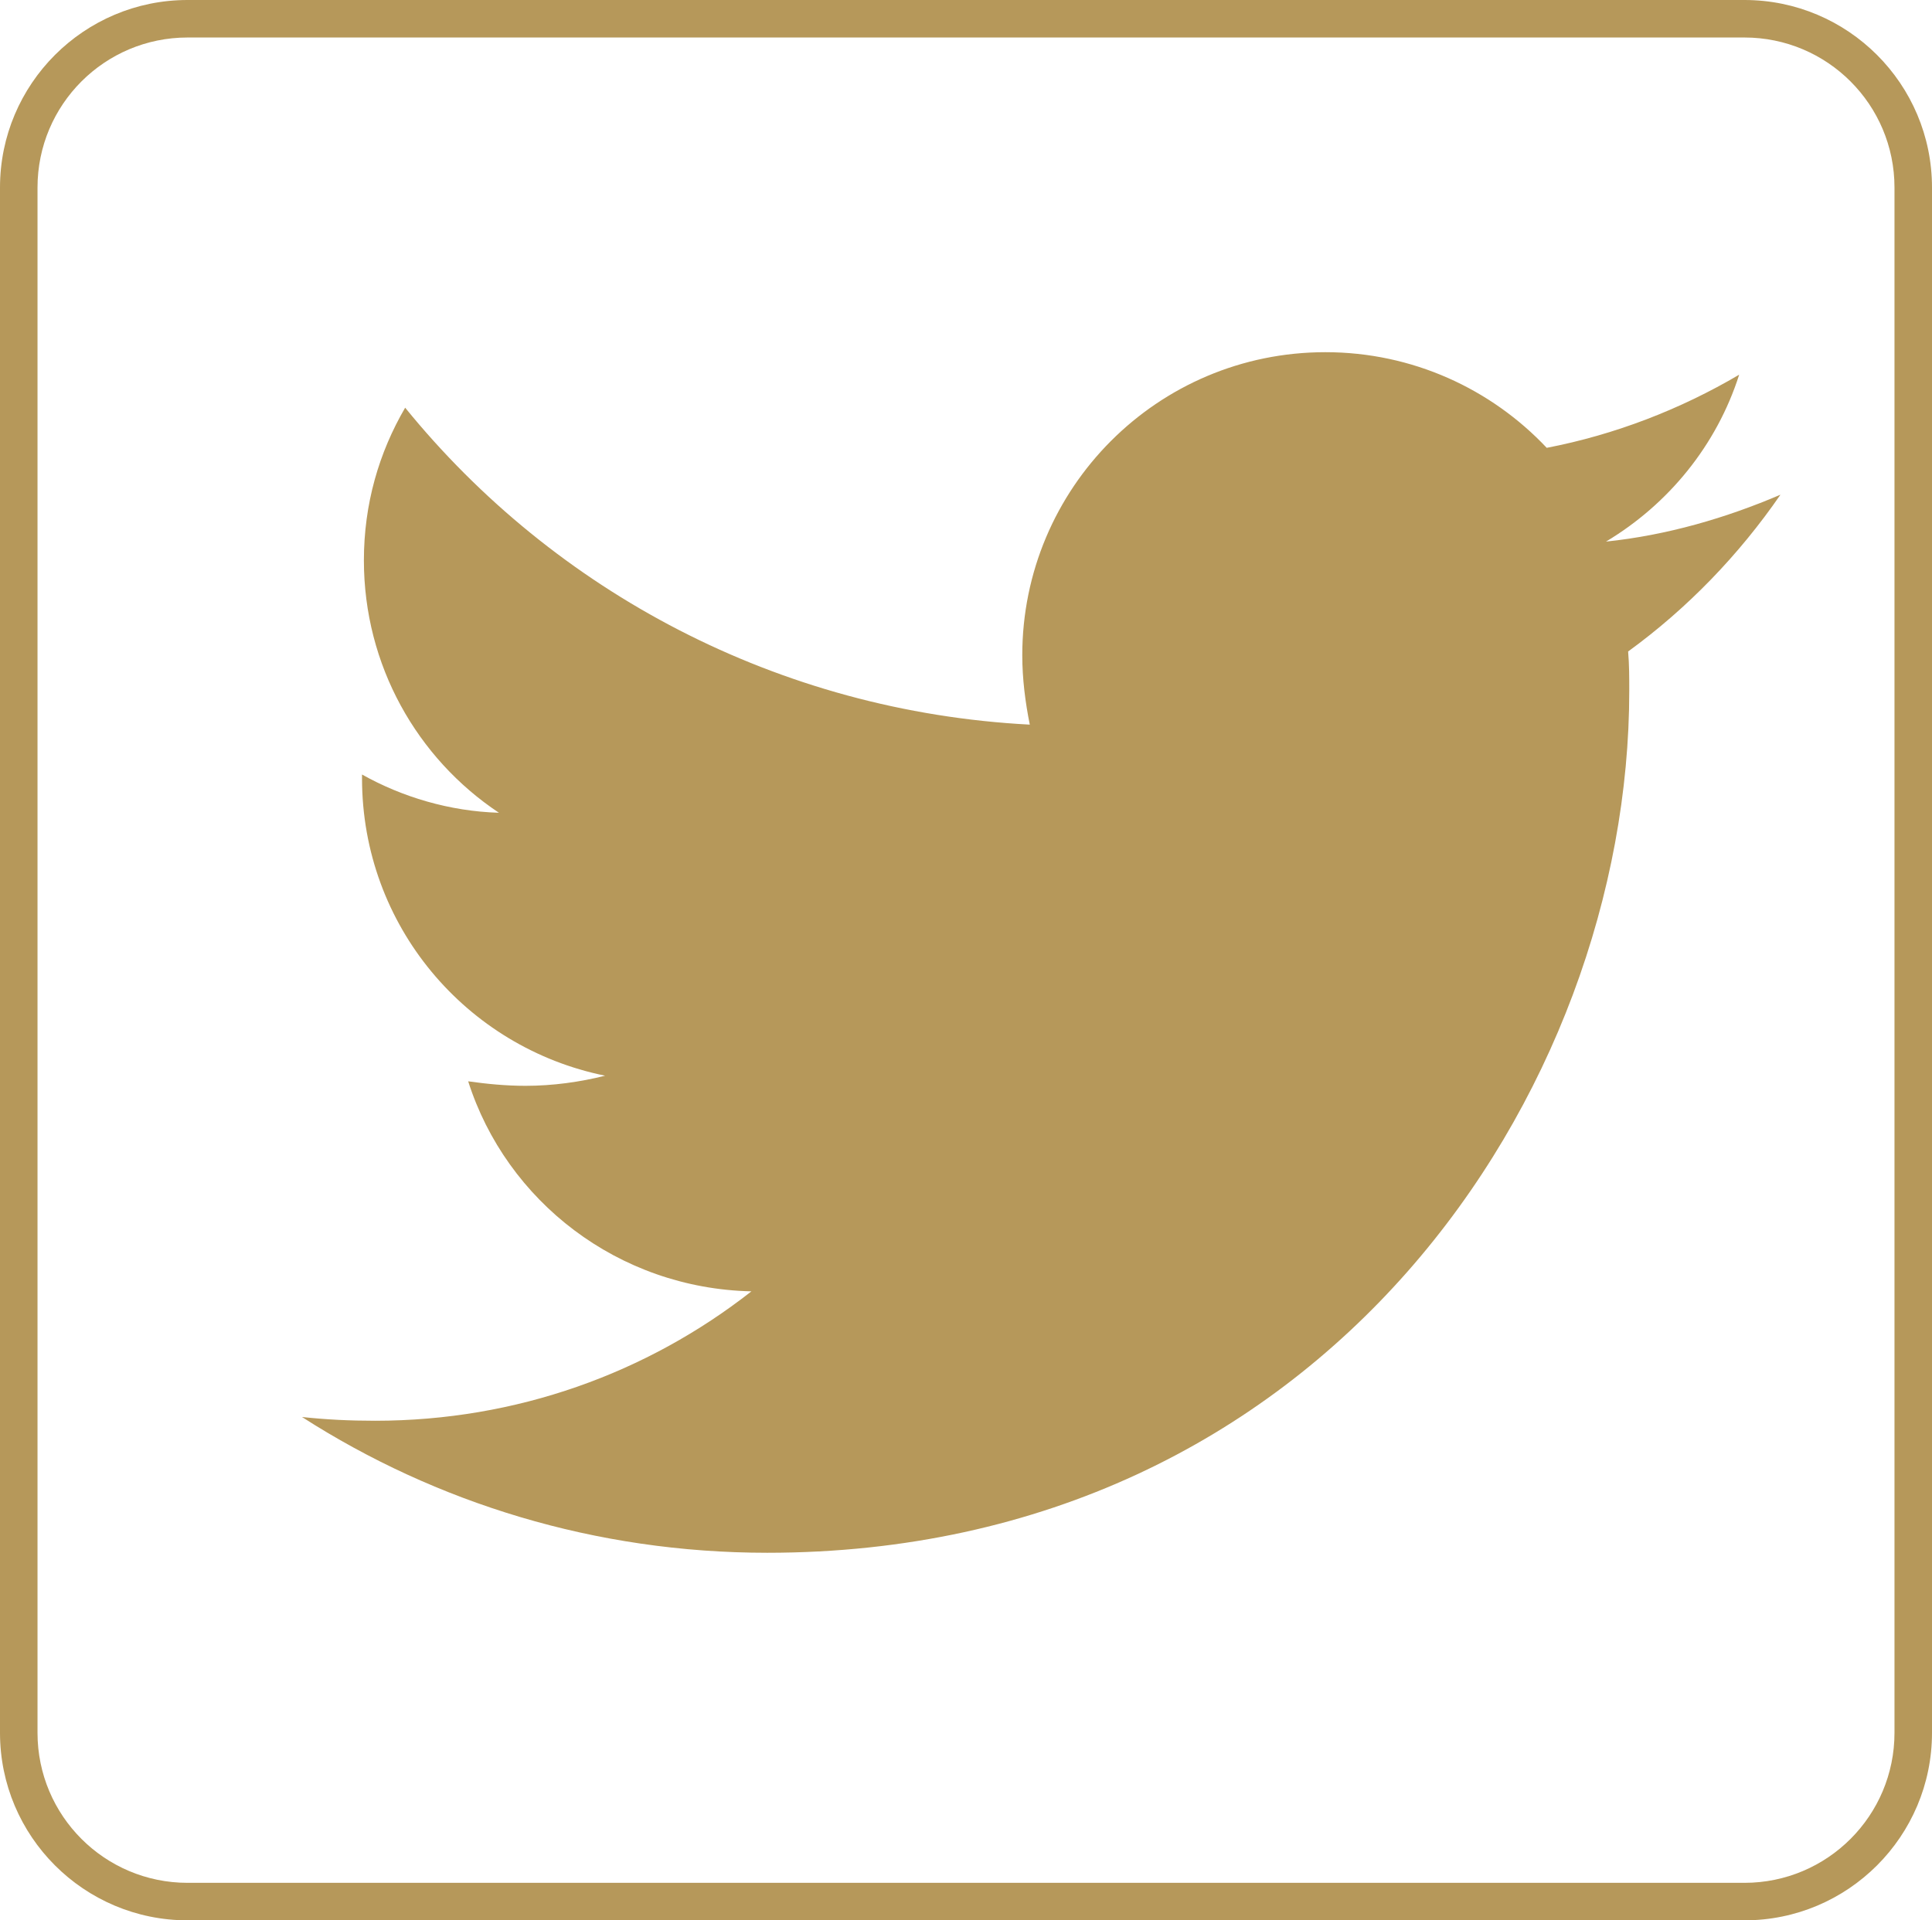
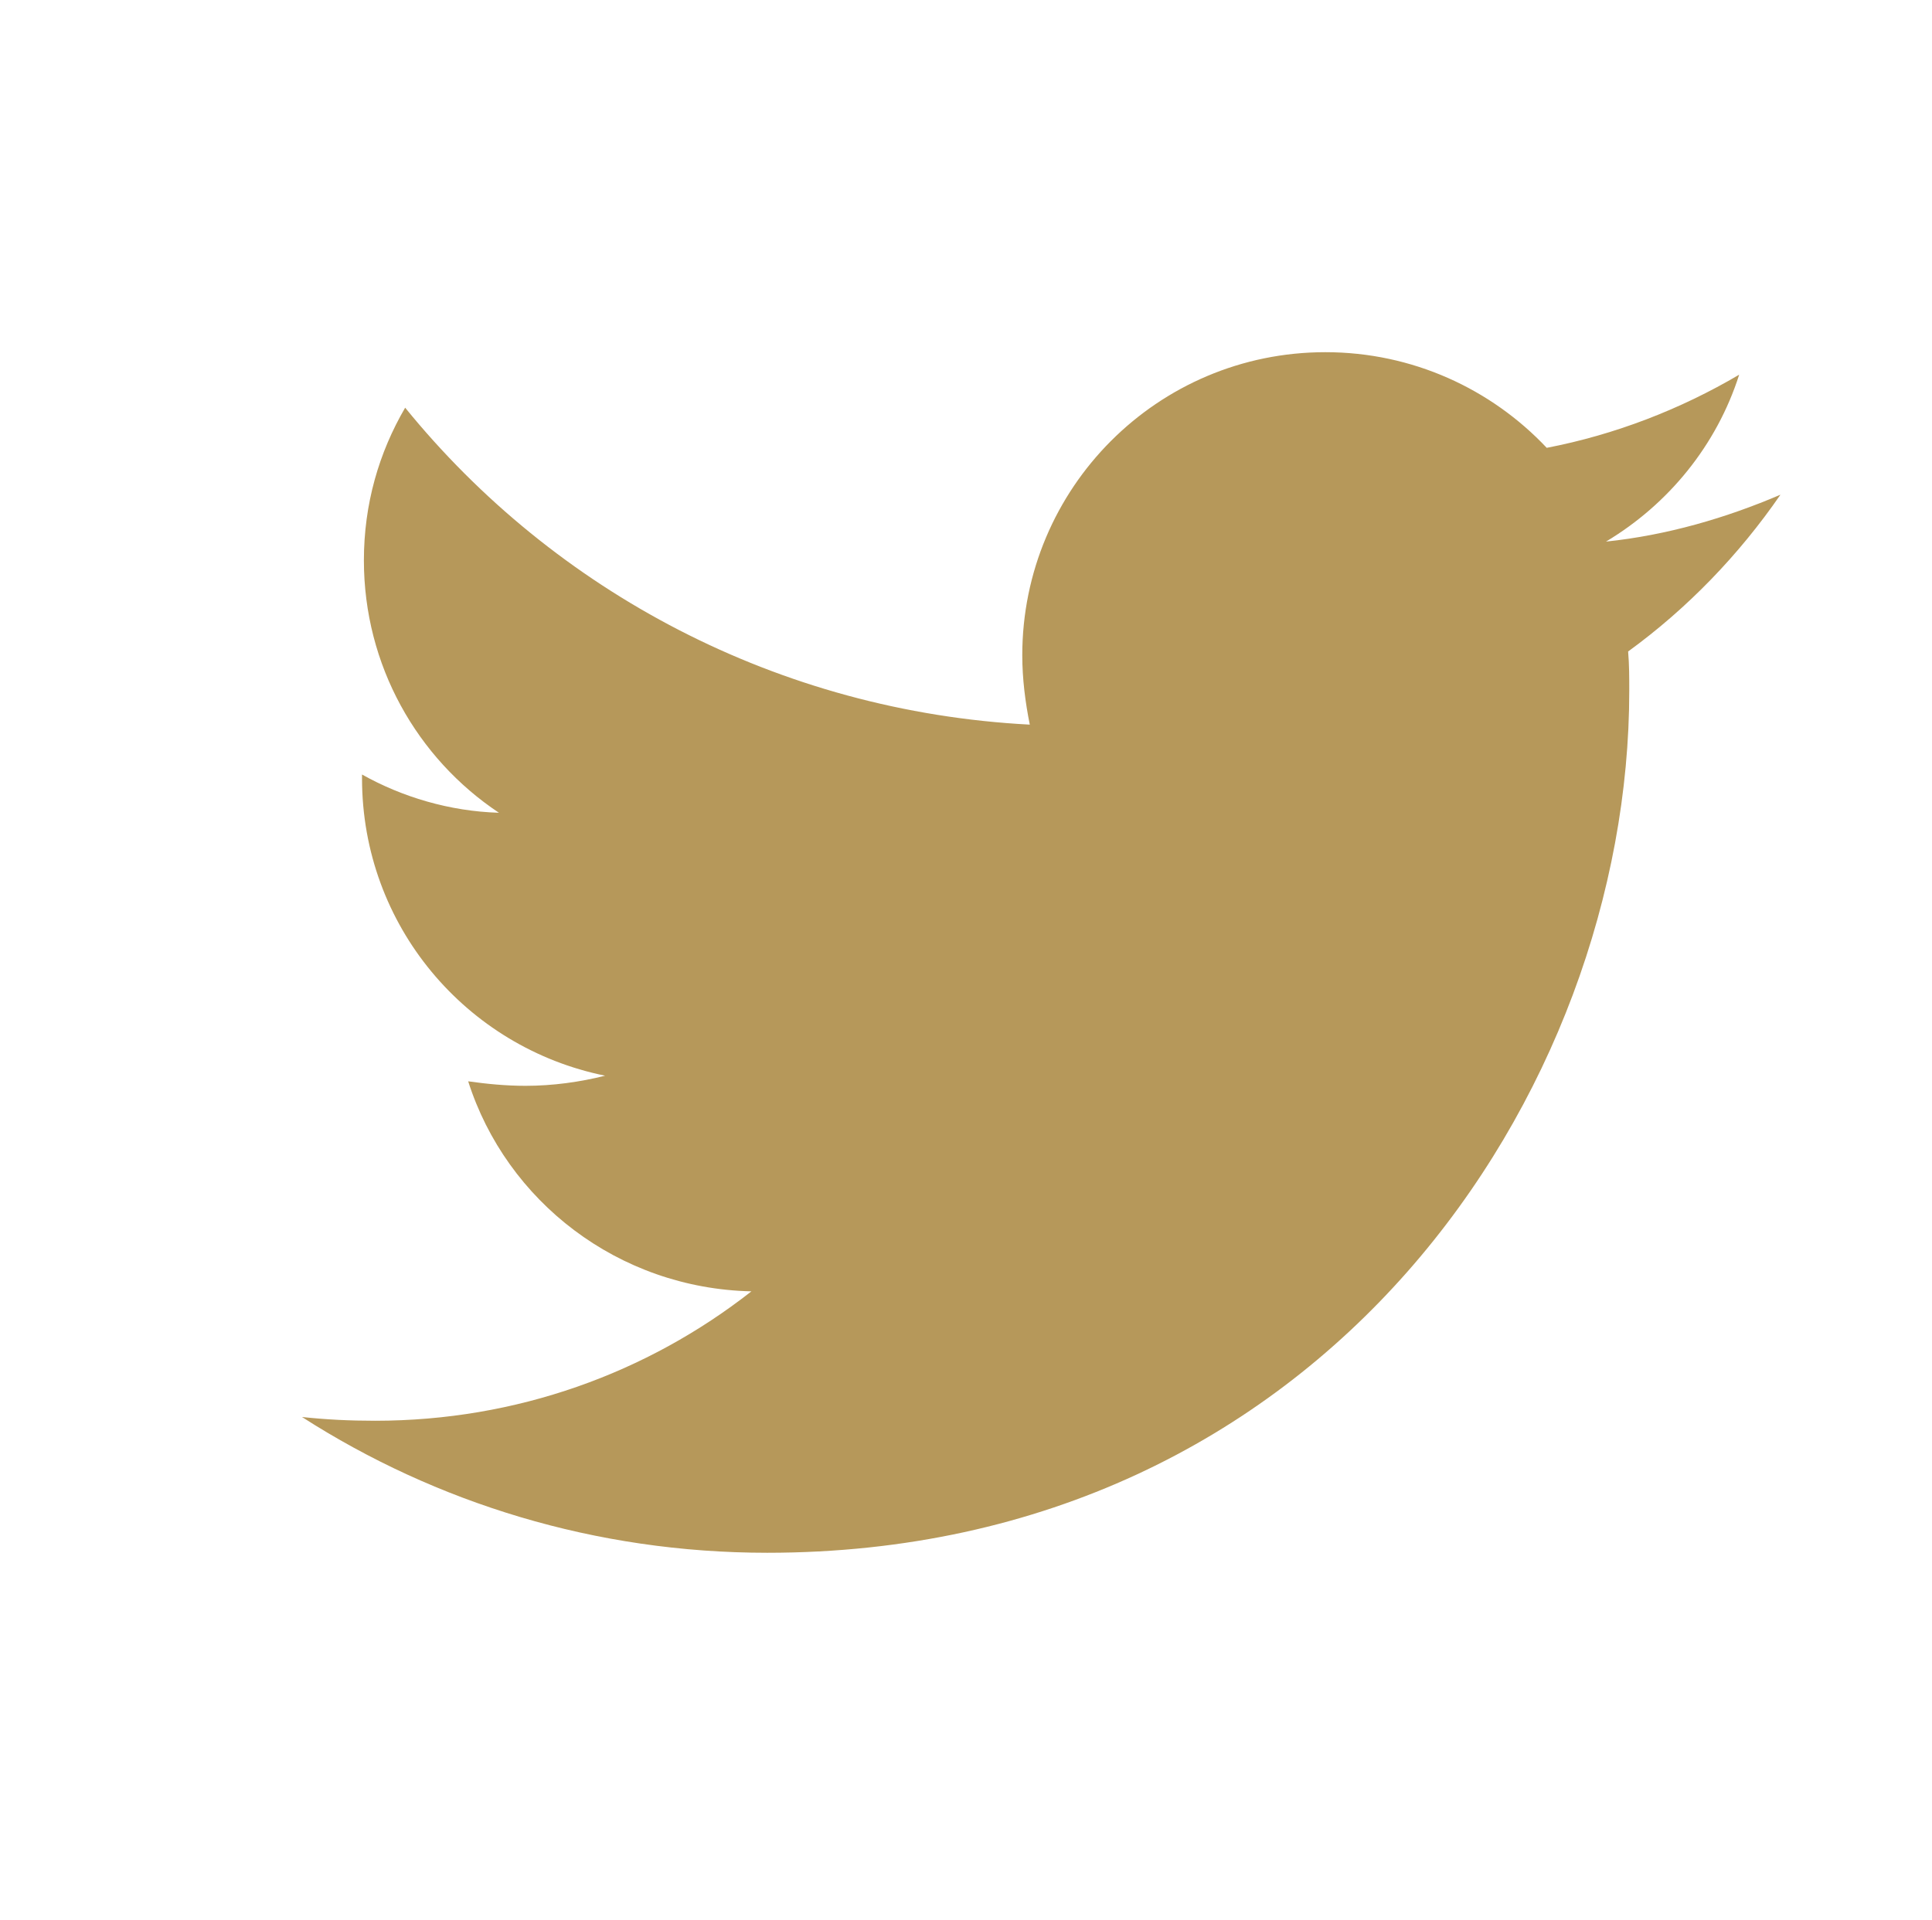
<svg xmlns="http://www.w3.org/2000/svg" version="1.1" id="Layer_1" x="0px" y="0px" viewBox="0 0 515 512" style="enable-background:new 0 0 515 512;" xml:space="preserve">
  <style type="text/css"> .st0{fill:#B6985A;} </style>
  <g>
-     <path class="st0" d="M465,10c22.1,0,40,17.9,40,40v412c0,22.1-17.9,40-40,40H50c-22.1,0-40-17.9-40-40V50c0-22.1,17.9-40,40-40H465 M465,0H50C22.4,0,0,22.4,0,50v412c0,27.6,22.4,50,50,50h415c27.6,0,50-22.4,50-50V50C515,22.4,492.6,0,465,0L465,0z" />
-   </g>
+     </g>
  <g>
    <path class="st0" d="M434,173.7c0.3,3.5,0.3,7,0.3,10.5C434.3,291,353,414,204.5,414c-45.8,0-88.3-13.3-124-36.2 c6.5,0.7,12.7,1,19.5,1c37.7,0,72.5-12.7,100.3-34.5c-35.5-0.8-65.3-24-75.5-56c5,0.7,10,1.2,15.3,1.2c7.2,0,14.5-1,21.2-2.7 c-37-7.5-64.8-40-64.8-79.3v-1c10.7,6,23.3,9.8,36.5,10.2c-21.8-14.5-36-39.3-36-67.3c0-15,4-28.7,11-40.7 c39.8,49,99.5,81,166.5,84.5c-1.2-6-2-12.2-2-18.5c0-44.5,36-80.8,80.8-80.8c23.2,0,44.2,9.8,59,25.5c18.2-3.5,35.7-10.3,51.3-19.5 c-6,18.8-18.8,34.5-35.5,44.5c16.3-1.7,32-6.3,46.5-12.5C463.5,148,449.8,162.2,434,173.7L434,173.7z" />
  </g>
</svg>